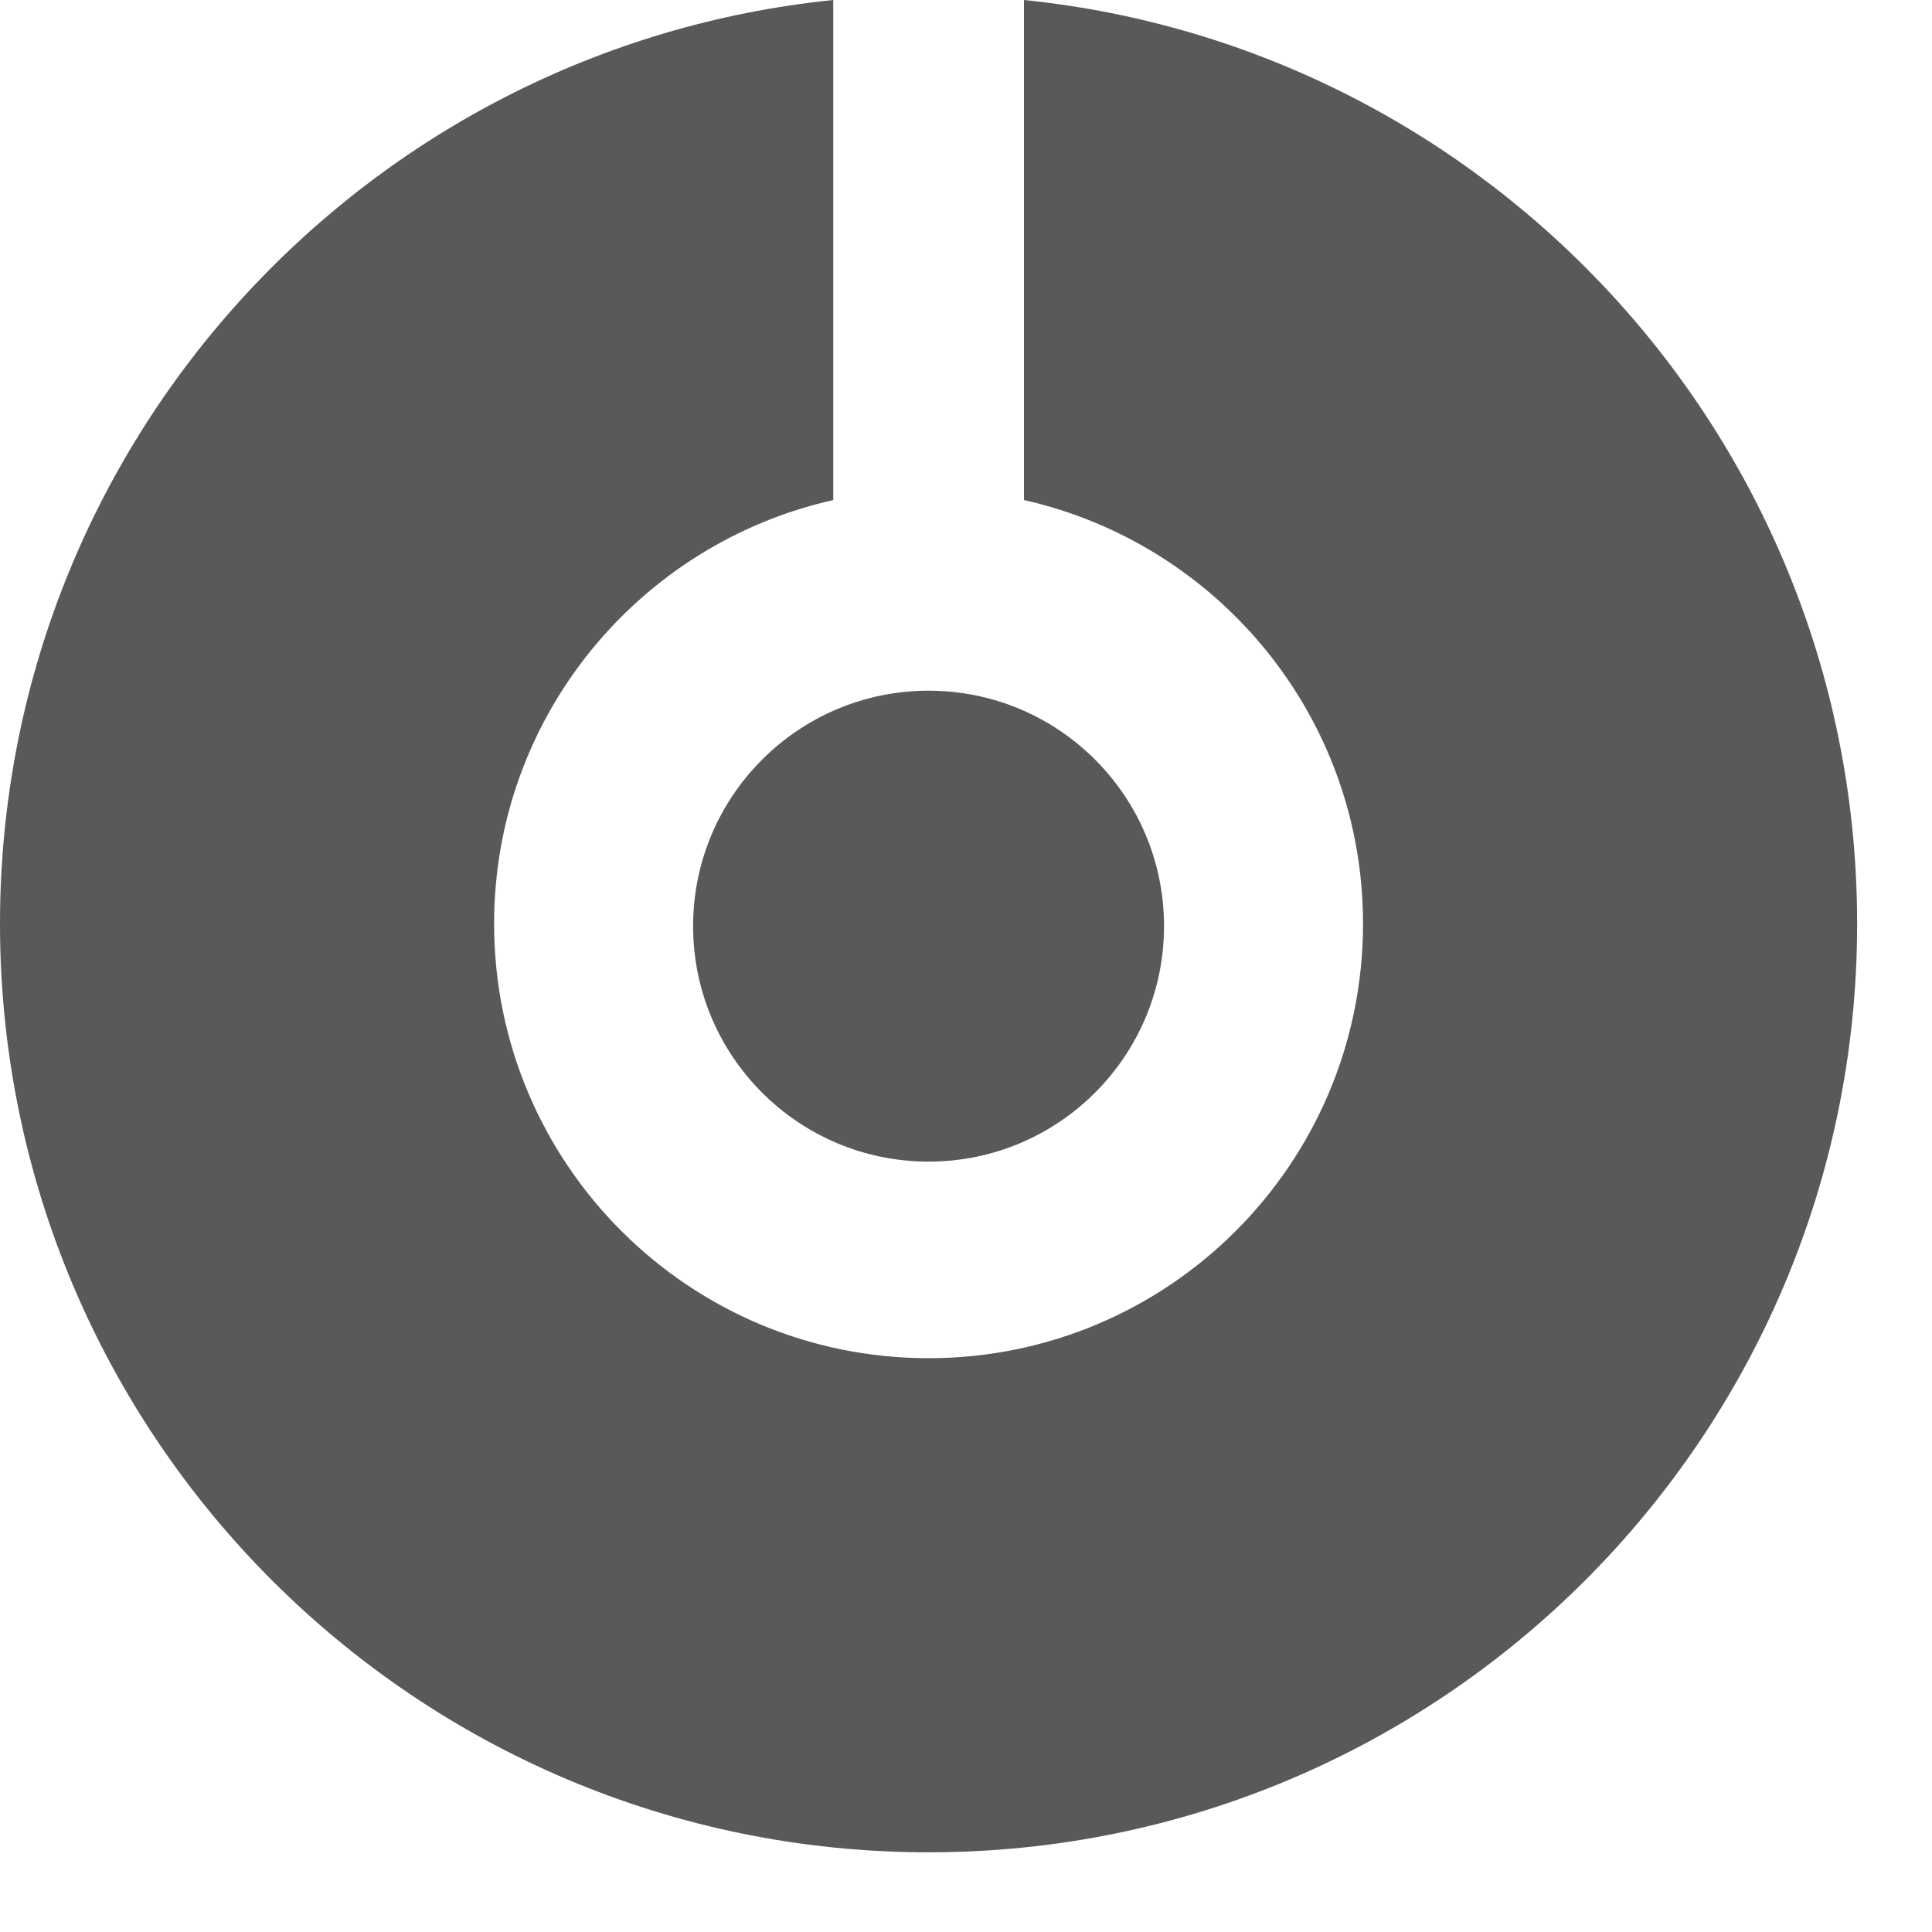
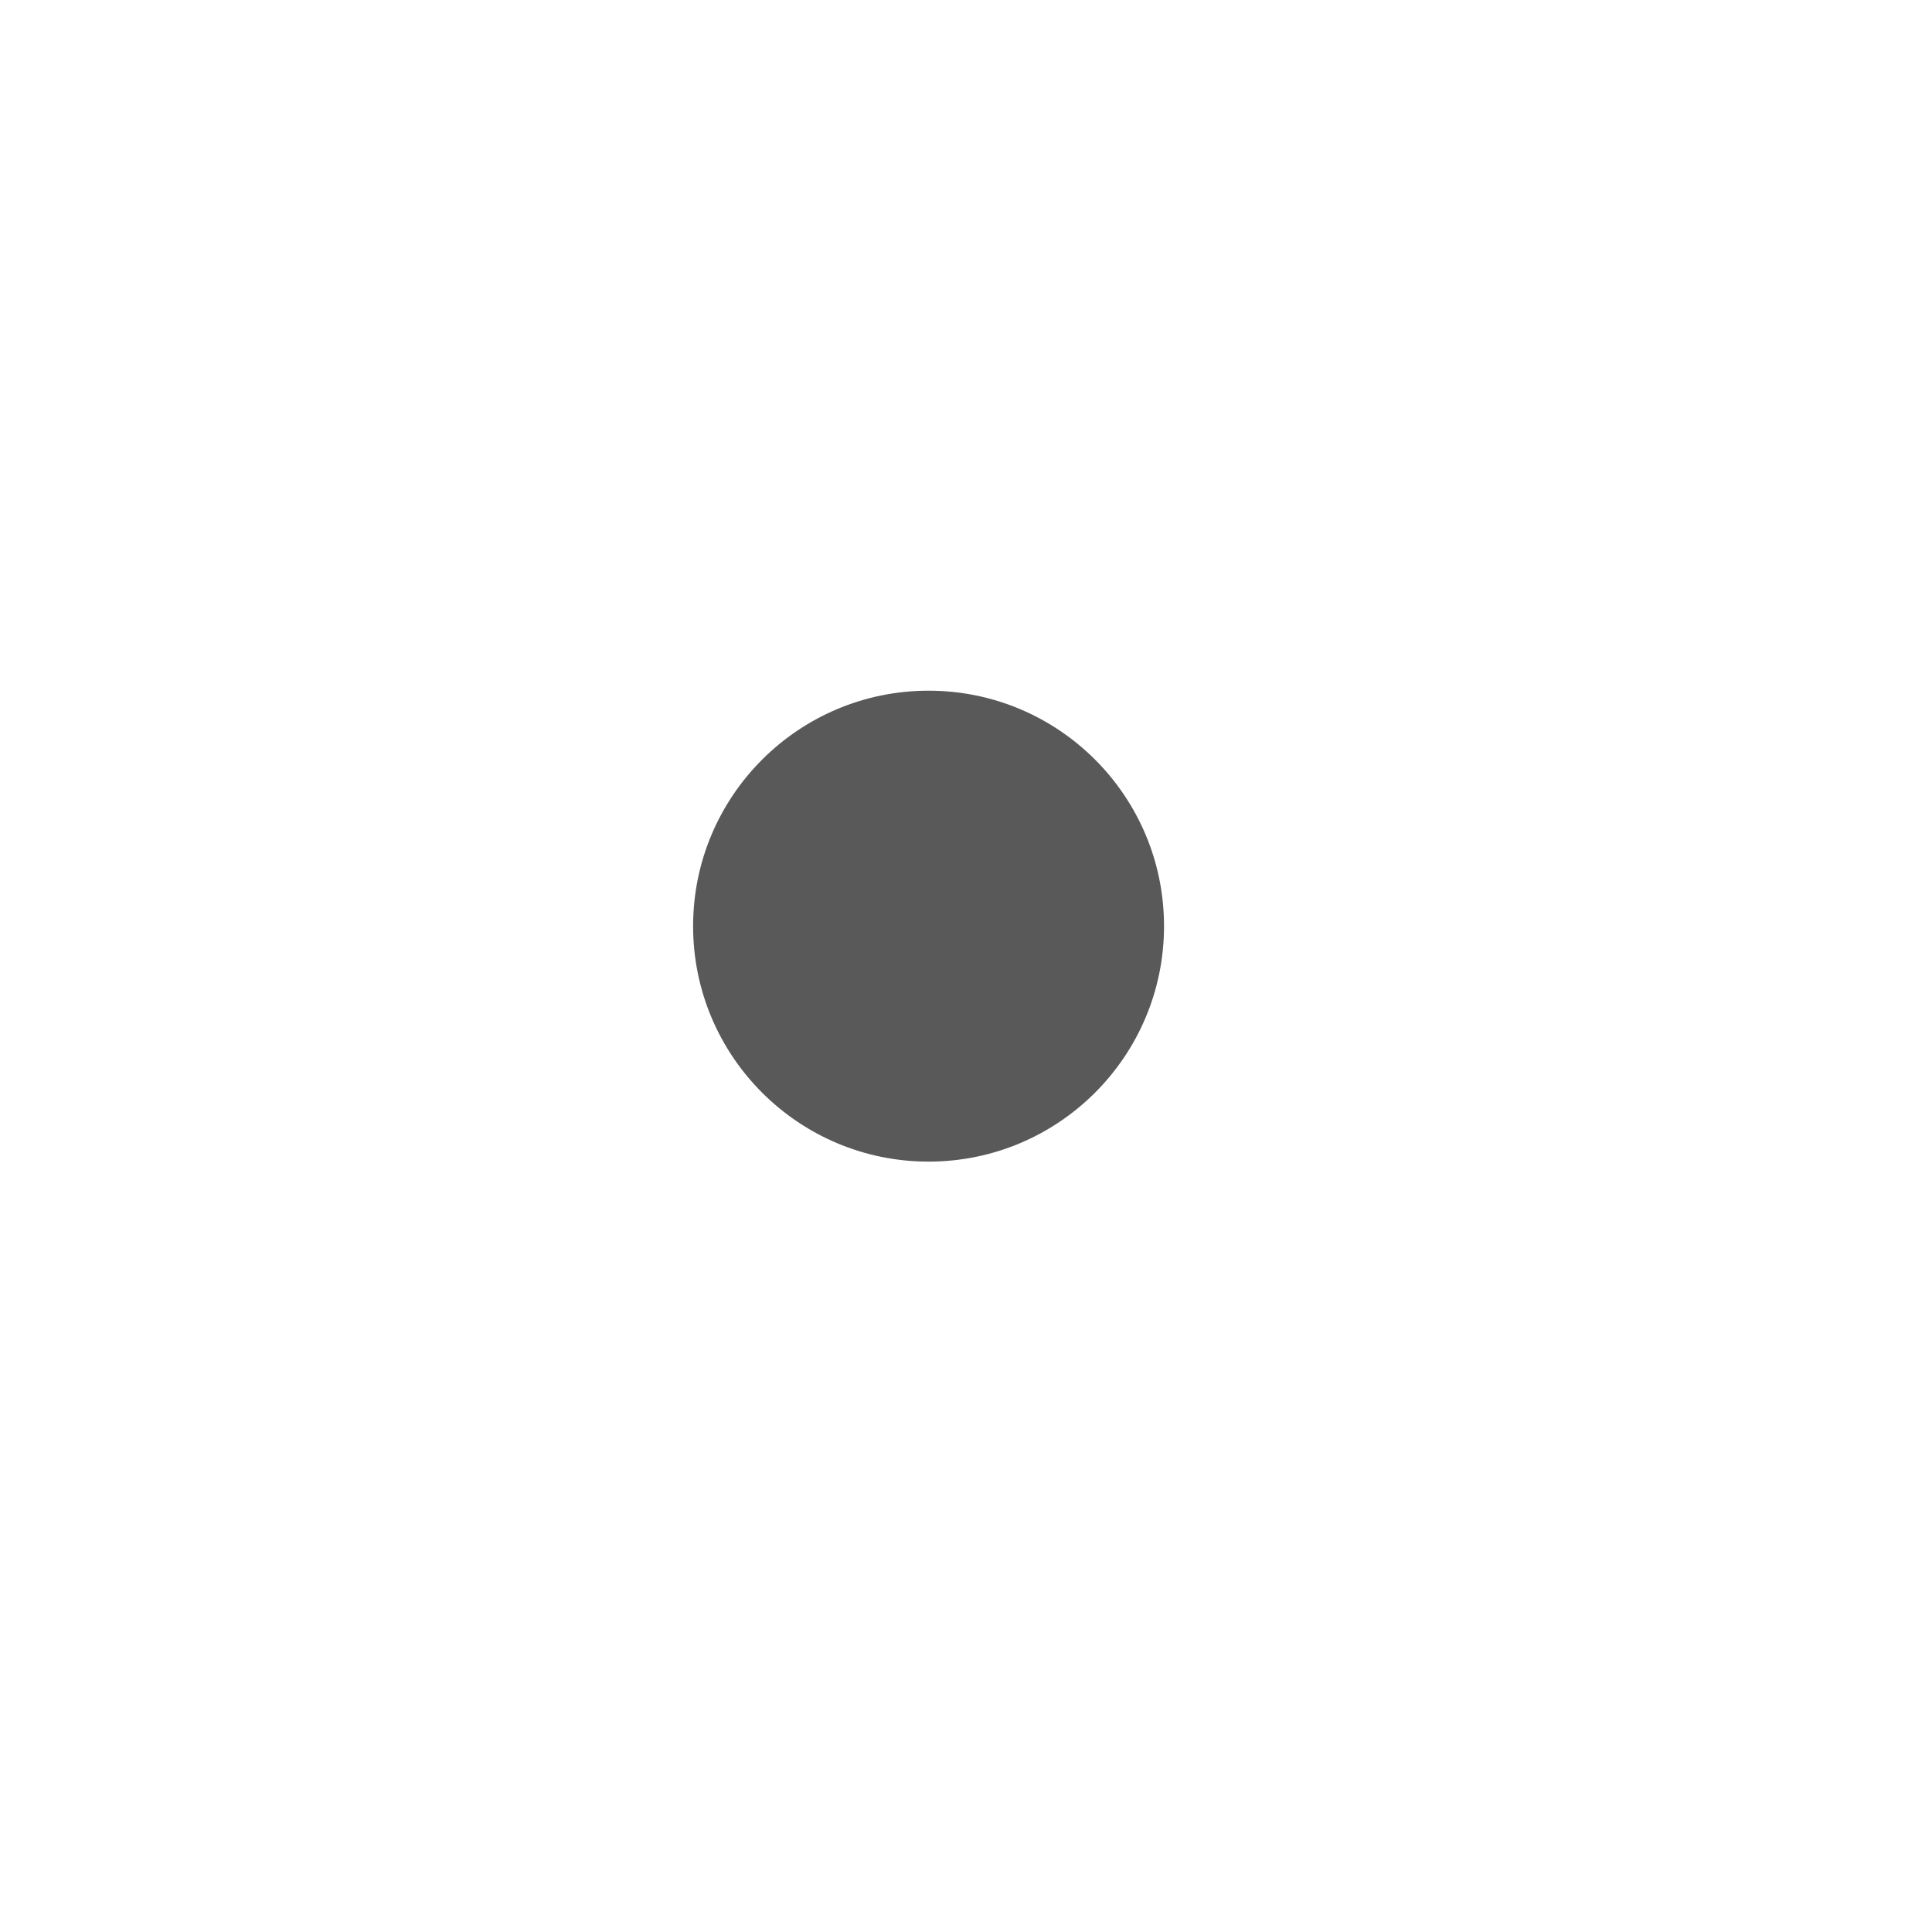
<svg xmlns="http://www.w3.org/2000/svg" width="24" height="24" viewBox="0 0 24 24" fill="none">
  <path fill-rule="evenodd" clip-rule="evenodd" d="M14.46 11.505C14.46 13.12 13.151 14.43 11.535 14.43C9.92 14.43 8.61 13.12 8.61 11.505C8.61 9.89 9.92 8.58 11.535 8.58C13.151 8.58 14.46 9.889 14.46 11.505Z" fill="#595959" />
-   <path fill-rule="evenodd" clip-rule="evenodd" d="M12.72 0V6.212C15.13 6.753 16.932 8.902 16.932 11.475C16.932 14.456 14.516 16.872 11.535 16.872C8.554 16.872 6.138 14.456 6.138 11.475C6.138 8.902 7.94 6.753 10.351 6.212V0C4.536 0.593 0 5.504 0 11.475C0 17.845 5.164 23.01 11.535 23.01C17.906 23.01 23.07 17.846 23.07 11.475C23.07 5.504 18.534 0.593 12.72 0Z" fill="#595959" />
</svg>